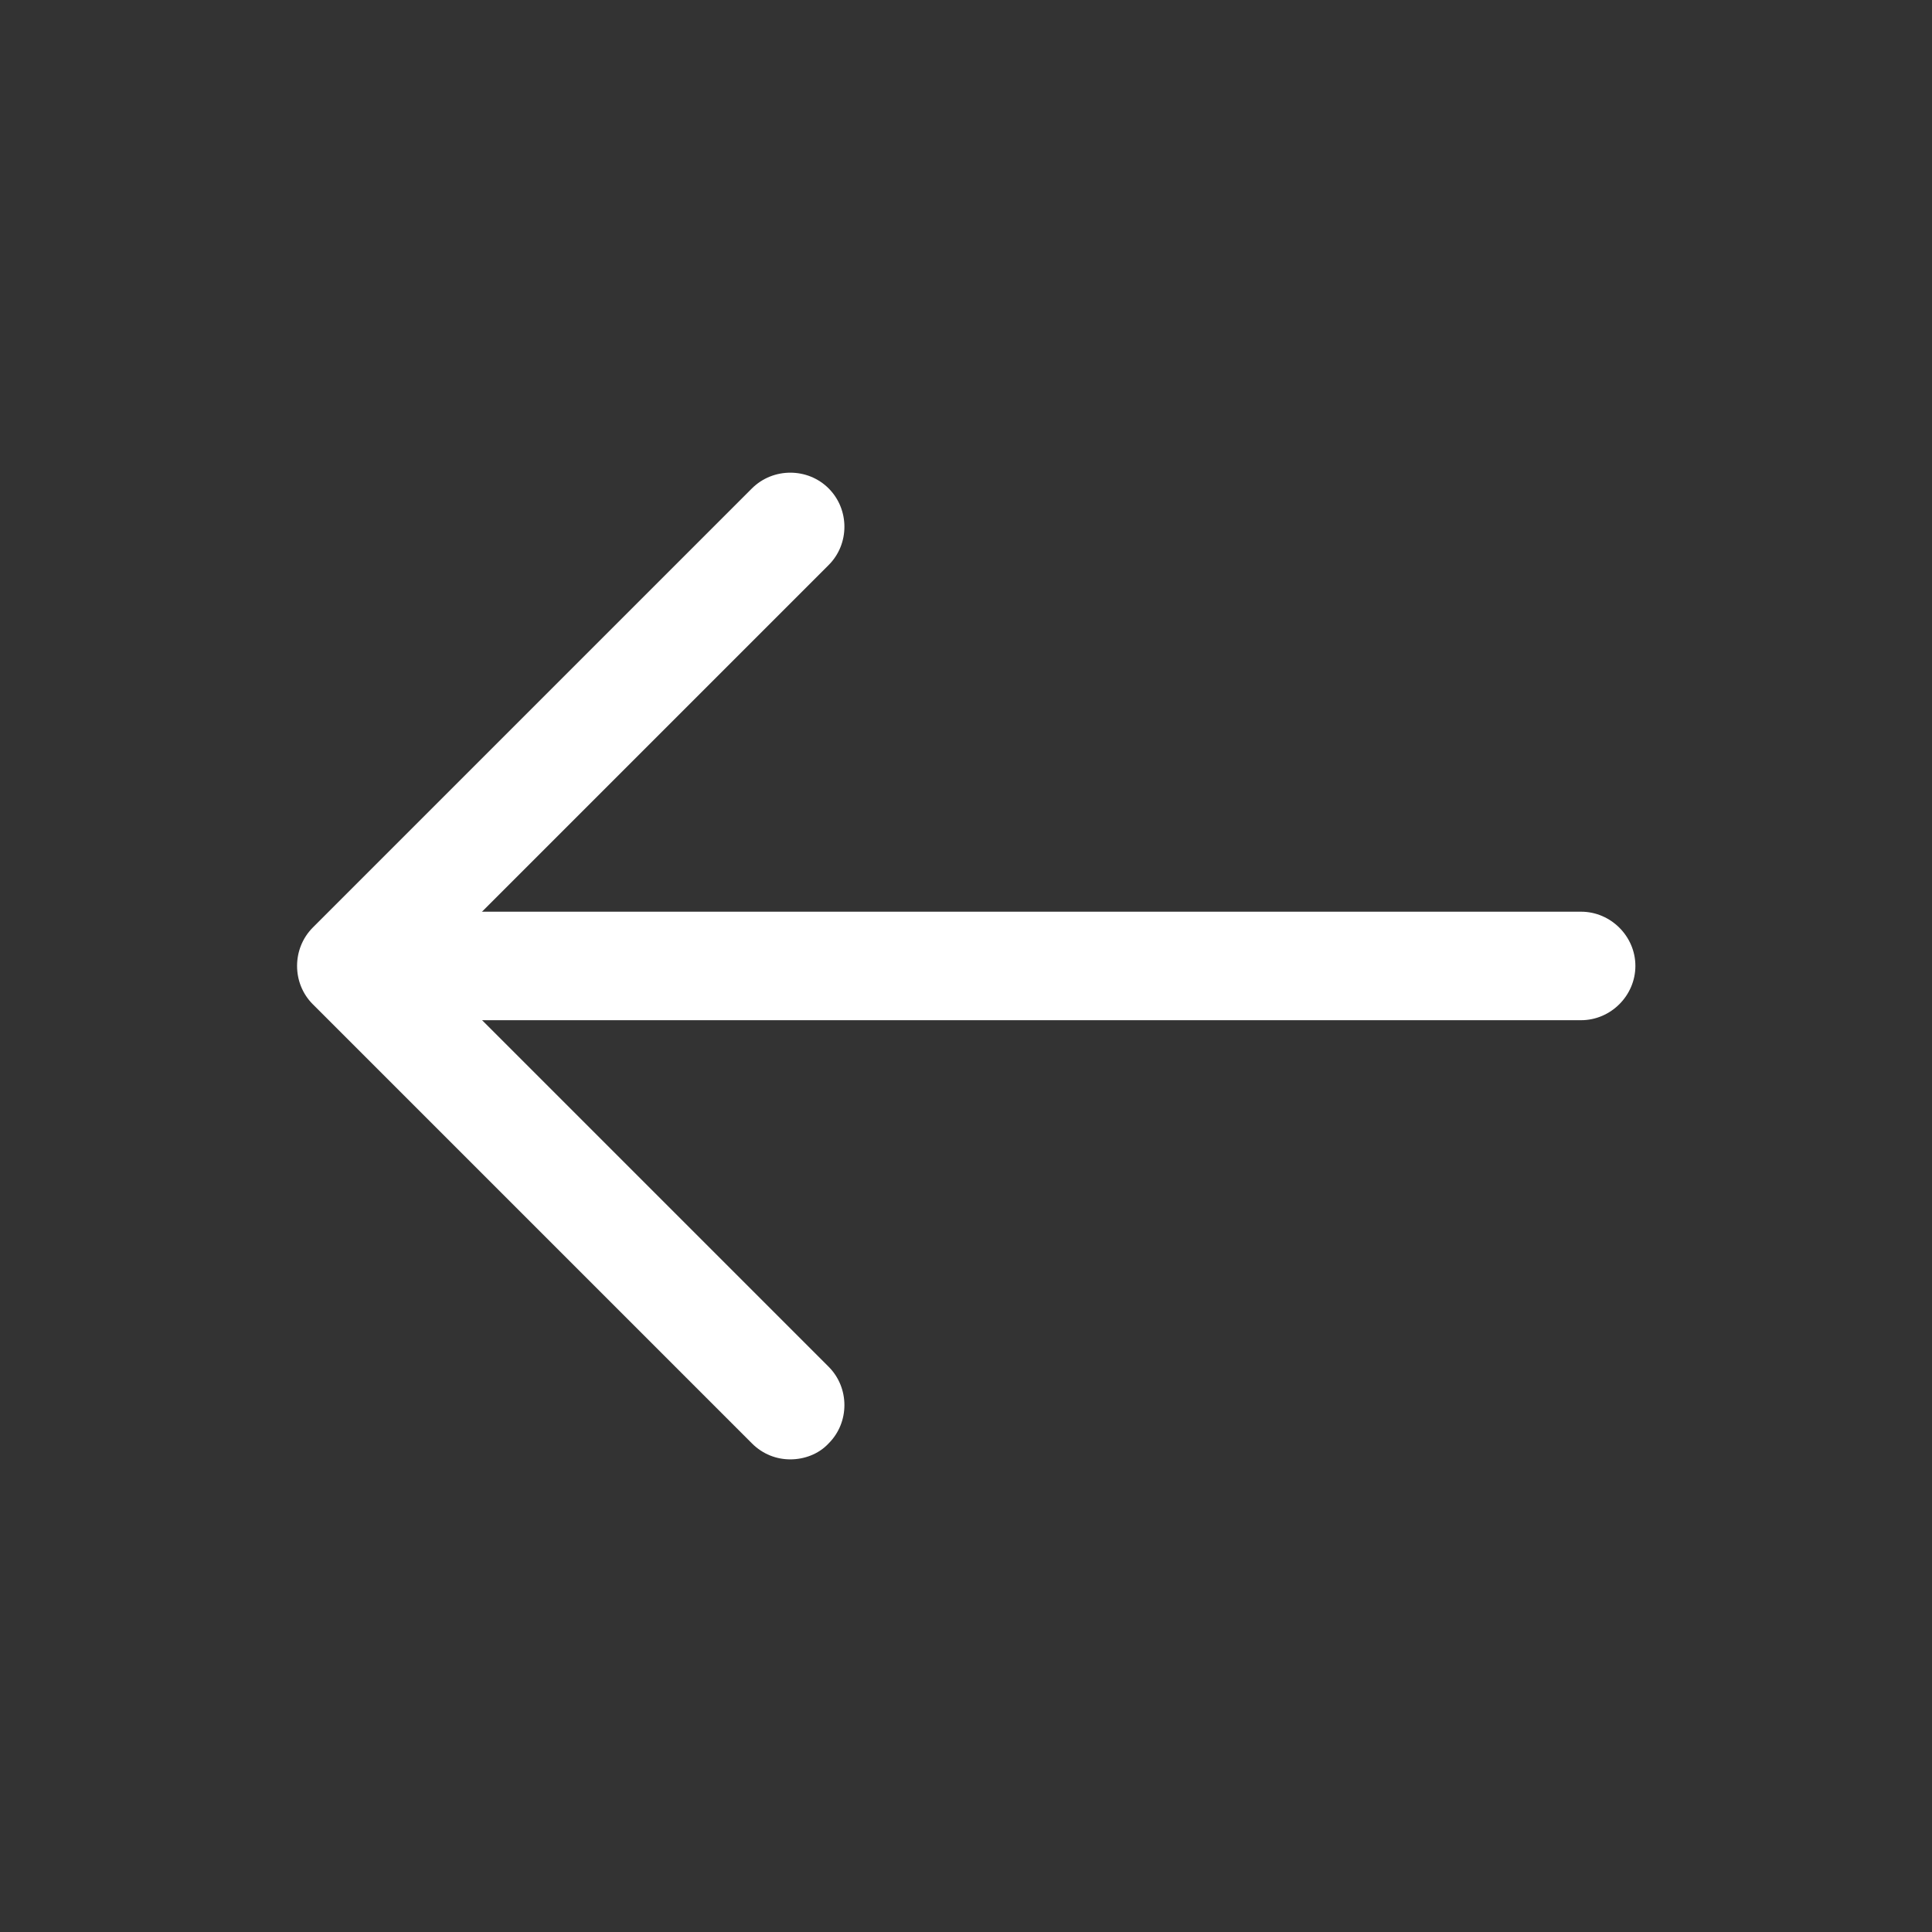
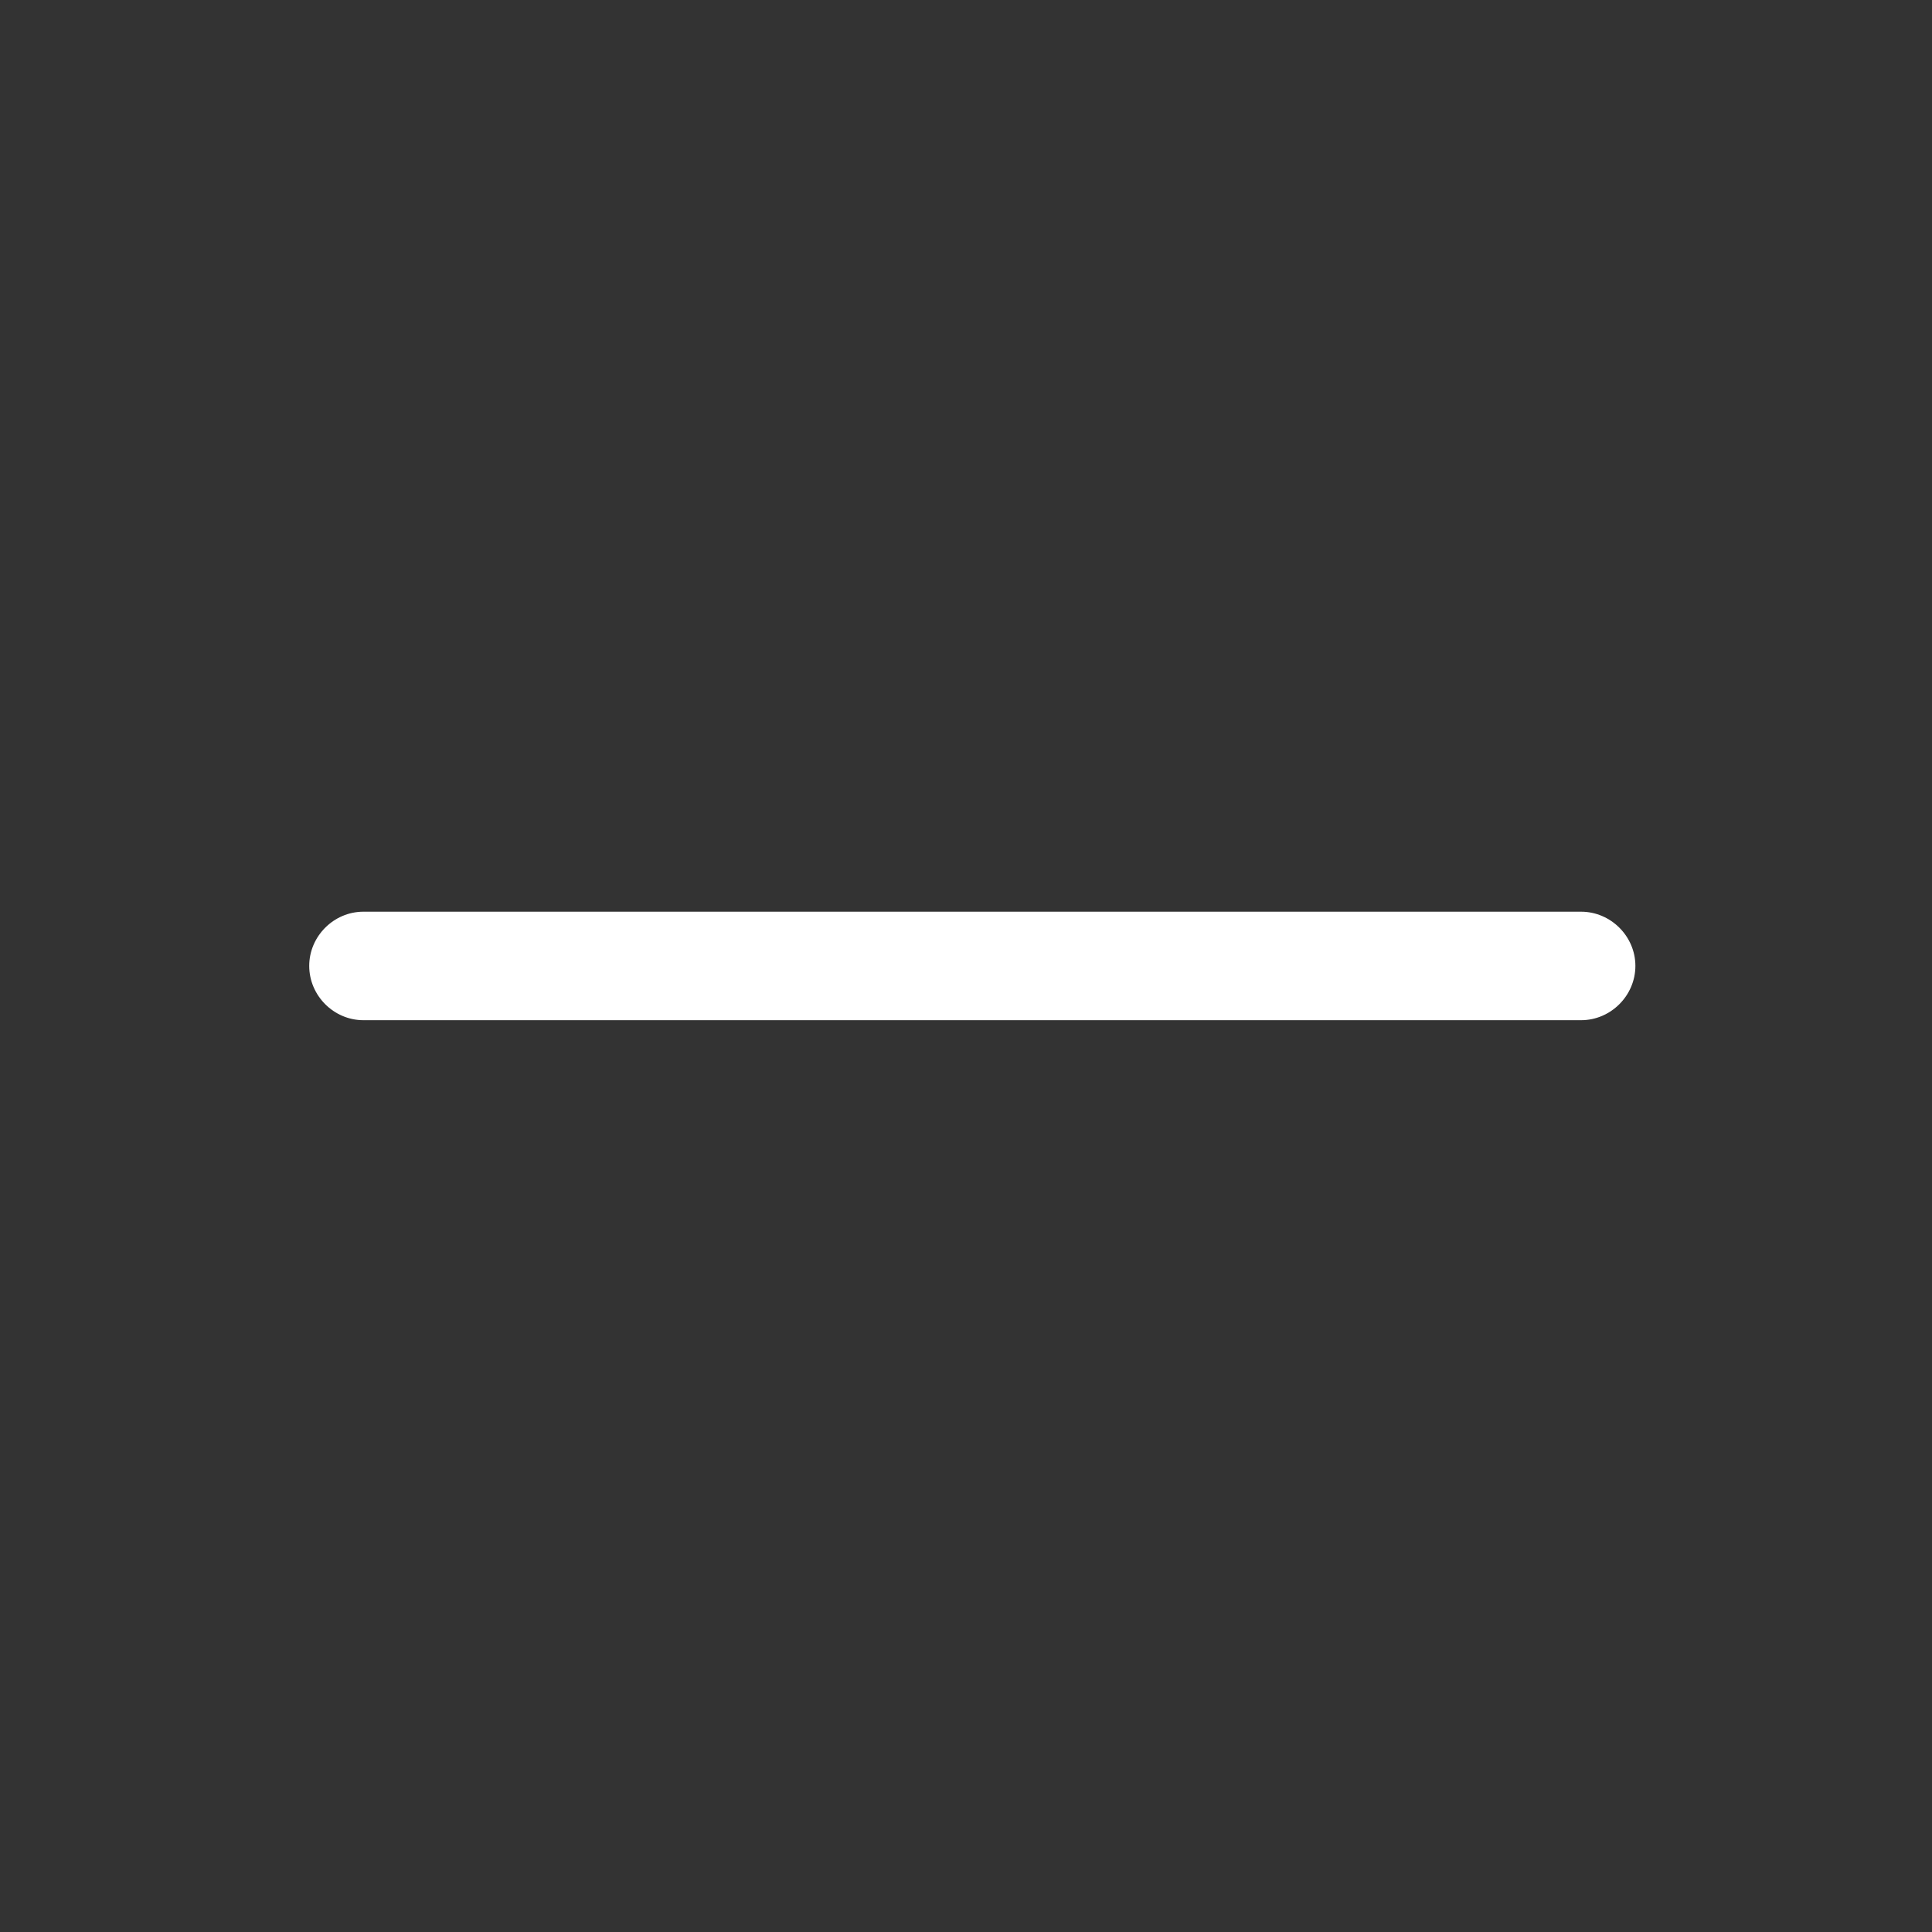
<svg xmlns="http://www.w3.org/2000/svg" width="19" height="19" viewBox="0 0 19 19" fill="none">
  <rect x="0" y="0" width="19" height="19" fill="#333333" stroke="none" />
-   <path d="M7.772 14.352C7.637 14.352 7.502 14.302 7.395 14.195L3.076 9.876C2.87 9.67 2.87 9.329 3.076 9.122L7.395 4.803C7.602 4.597 7.943 4.597 8.149 4.803C8.356 5.01 8.356 5.351 8.149 5.557L4.207 9.499L8.149 13.441C8.356 13.648 8.356 13.989 8.149 14.195C8.05 14.302 7.907 14.352 7.772 14.352Z" fill="white" />
  <path d="M15.549 10.033H3.574C3.282 10.033 3.041 9.791 3.041 9.499C3.041 9.208 3.282 8.966 3.574 8.966H15.549C15.841 8.966 16.083 9.208 16.083 9.499C16.083 9.791 15.841 10.033 15.549 10.033Z" fill="white" />
</svg>